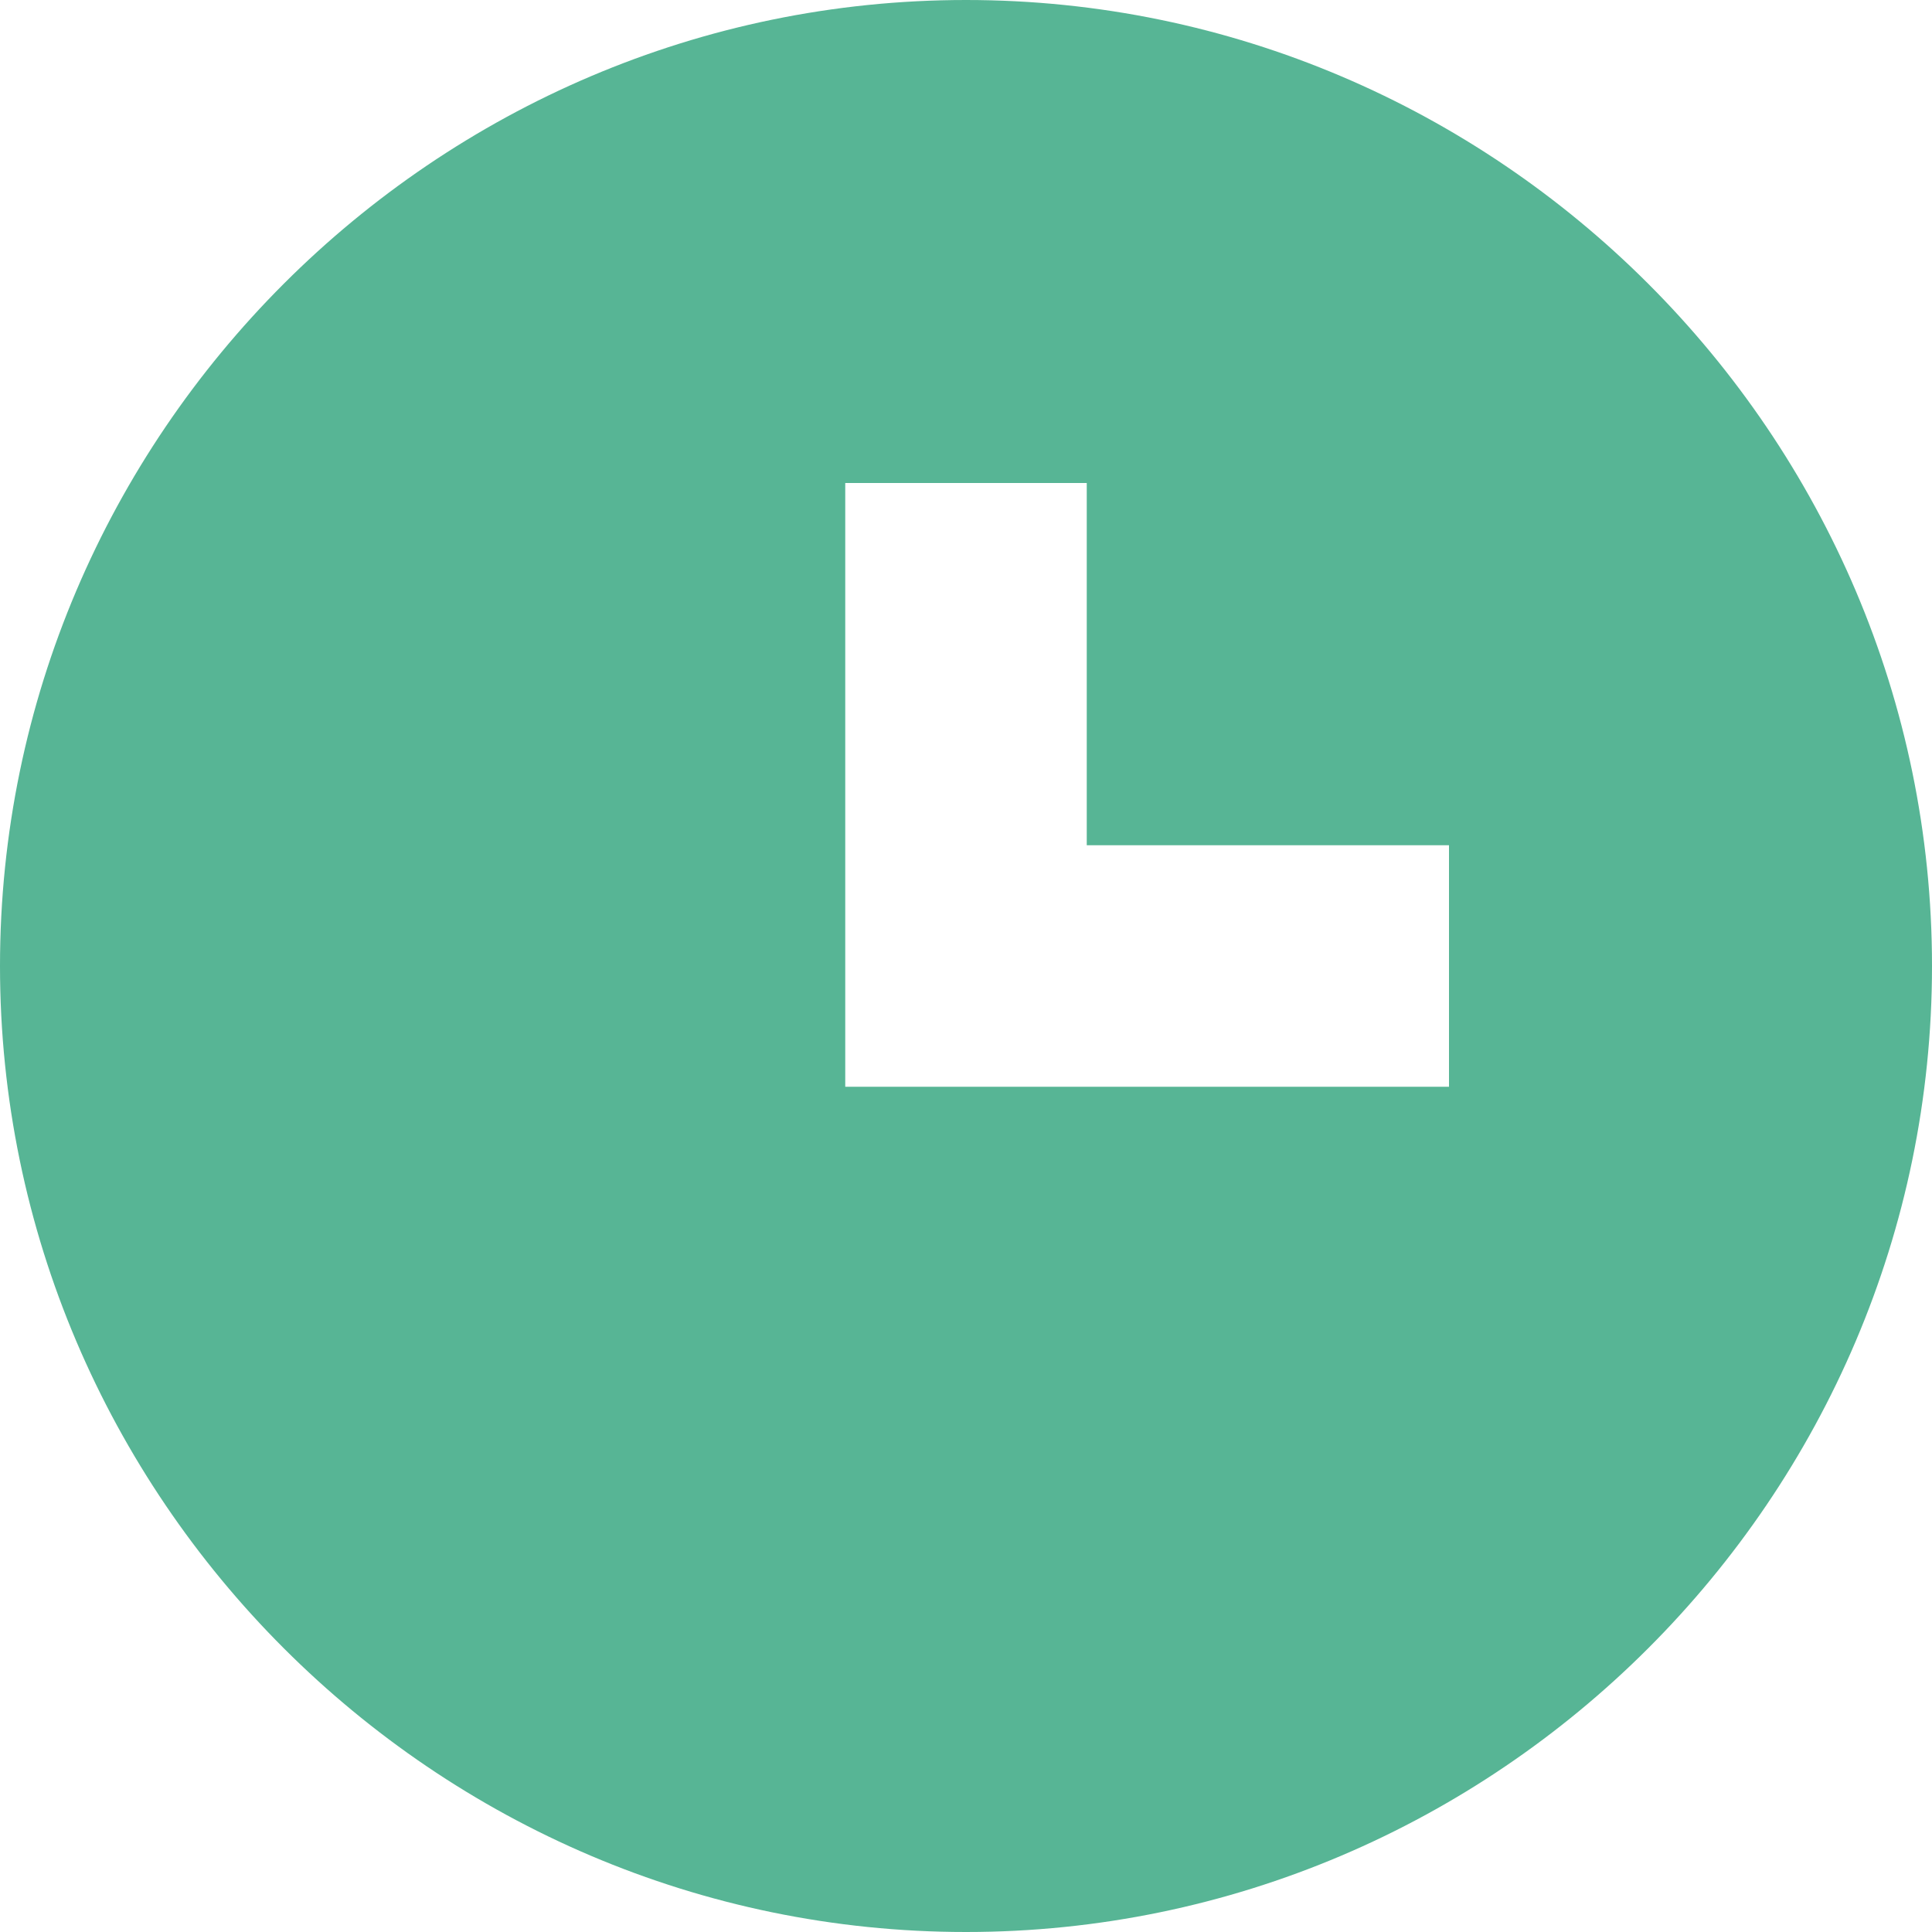
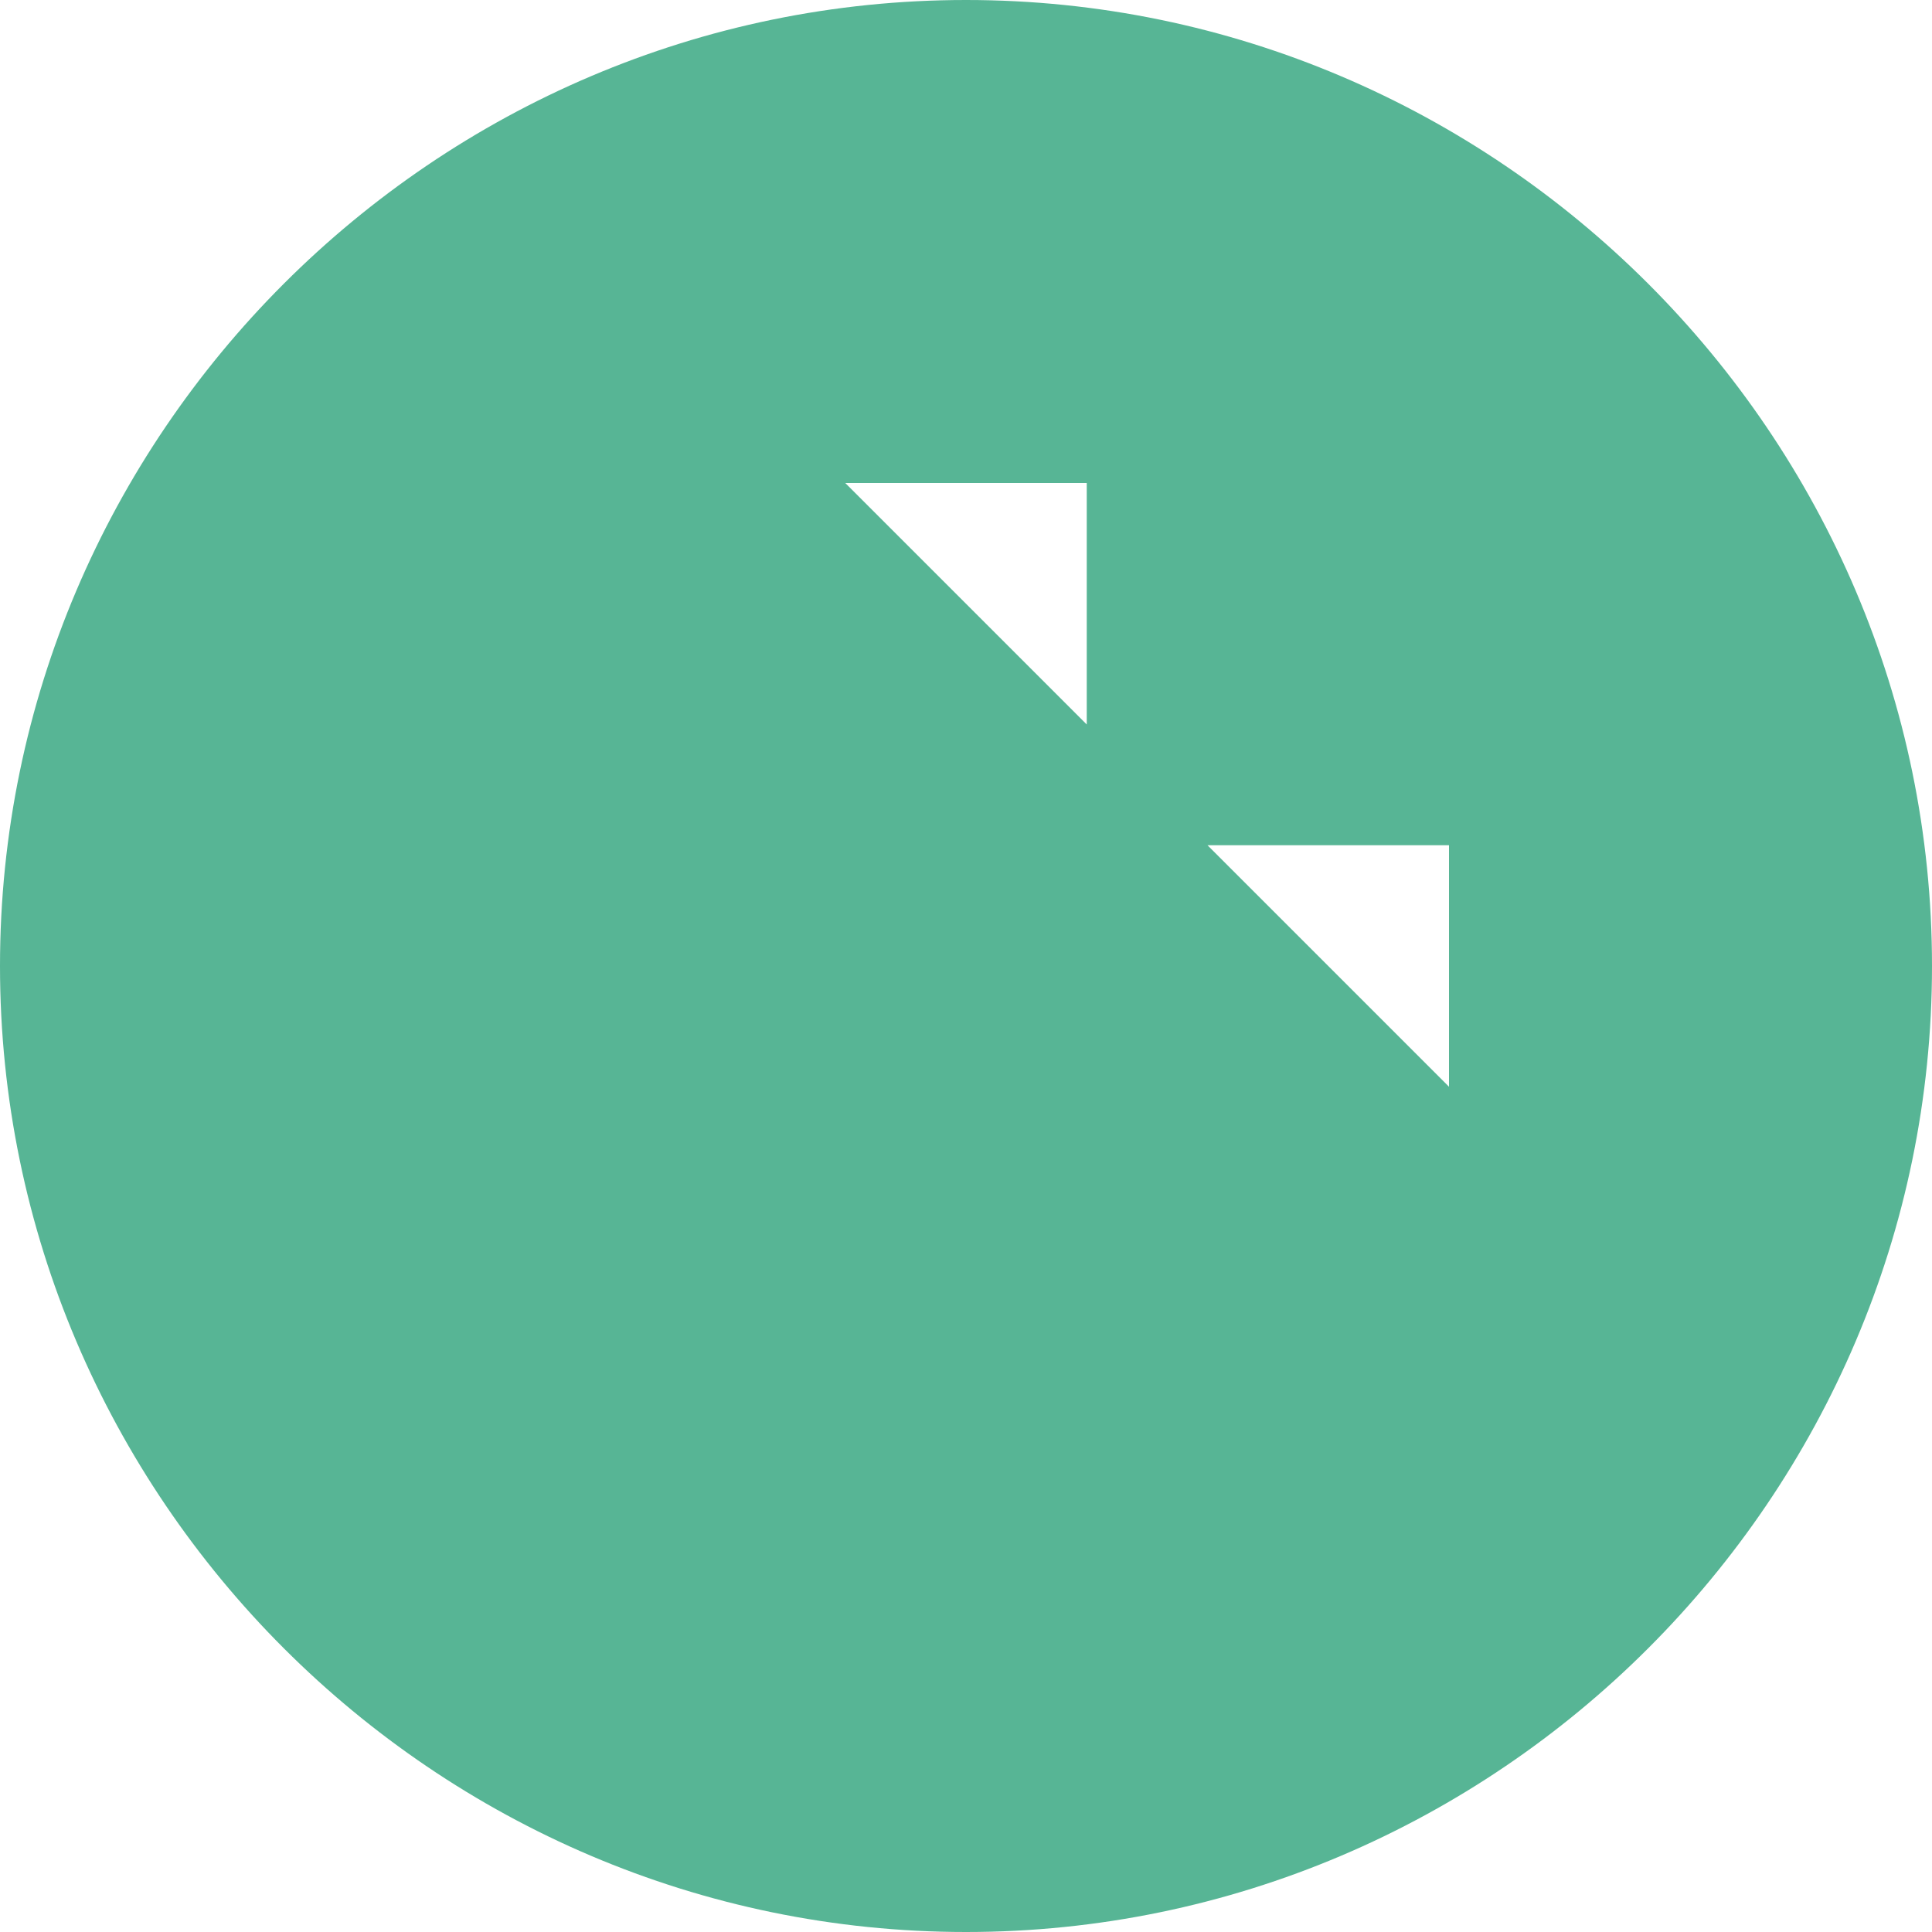
<svg xmlns="http://www.w3.org/2000/svg" width="16px" height="16px" viewBox="0 0 16 16" version="1.1">
  <title>28960366-82F3-4484-8C39-578E3087714B</title>
  <desc>Created with sketchtool.</desc>
  <defs />
  <g id="Welcome" stroke="none" stroke-width="1" fill="none" fill-rule="evenodd">
    <g id="launch27-landing-page" transform="translate(-765, -4578)" fill-rule="nonzero" fill="#57B595">
      <g id="time-3" transform="translate(765, 4578)">
-         <path d="M8,0 C3.6,0 0,3.6 0,8 C0,12.4 3.6,16 8,16 C12.4,16 16,12.4 16,8 C16,3.6 12.4,0 8,0 Z M12,9 L7,9 L7,4 L9,4 L9,7 L12,7 L12,9 Z" id="Shape" />
+         <path d="M8,0 C3.6,0 0,3.6 0,8 C0,12.4 3.6,16 8,16 C12.4,16 16,12.4 16,8 C16,3.6 12.4,0 8,0 Z M12,9 L7,4 L9,4 L9,7 L12,7 L12,9 Z" id="Shape" />
      </g>
    </g>
  </g>
</svg>